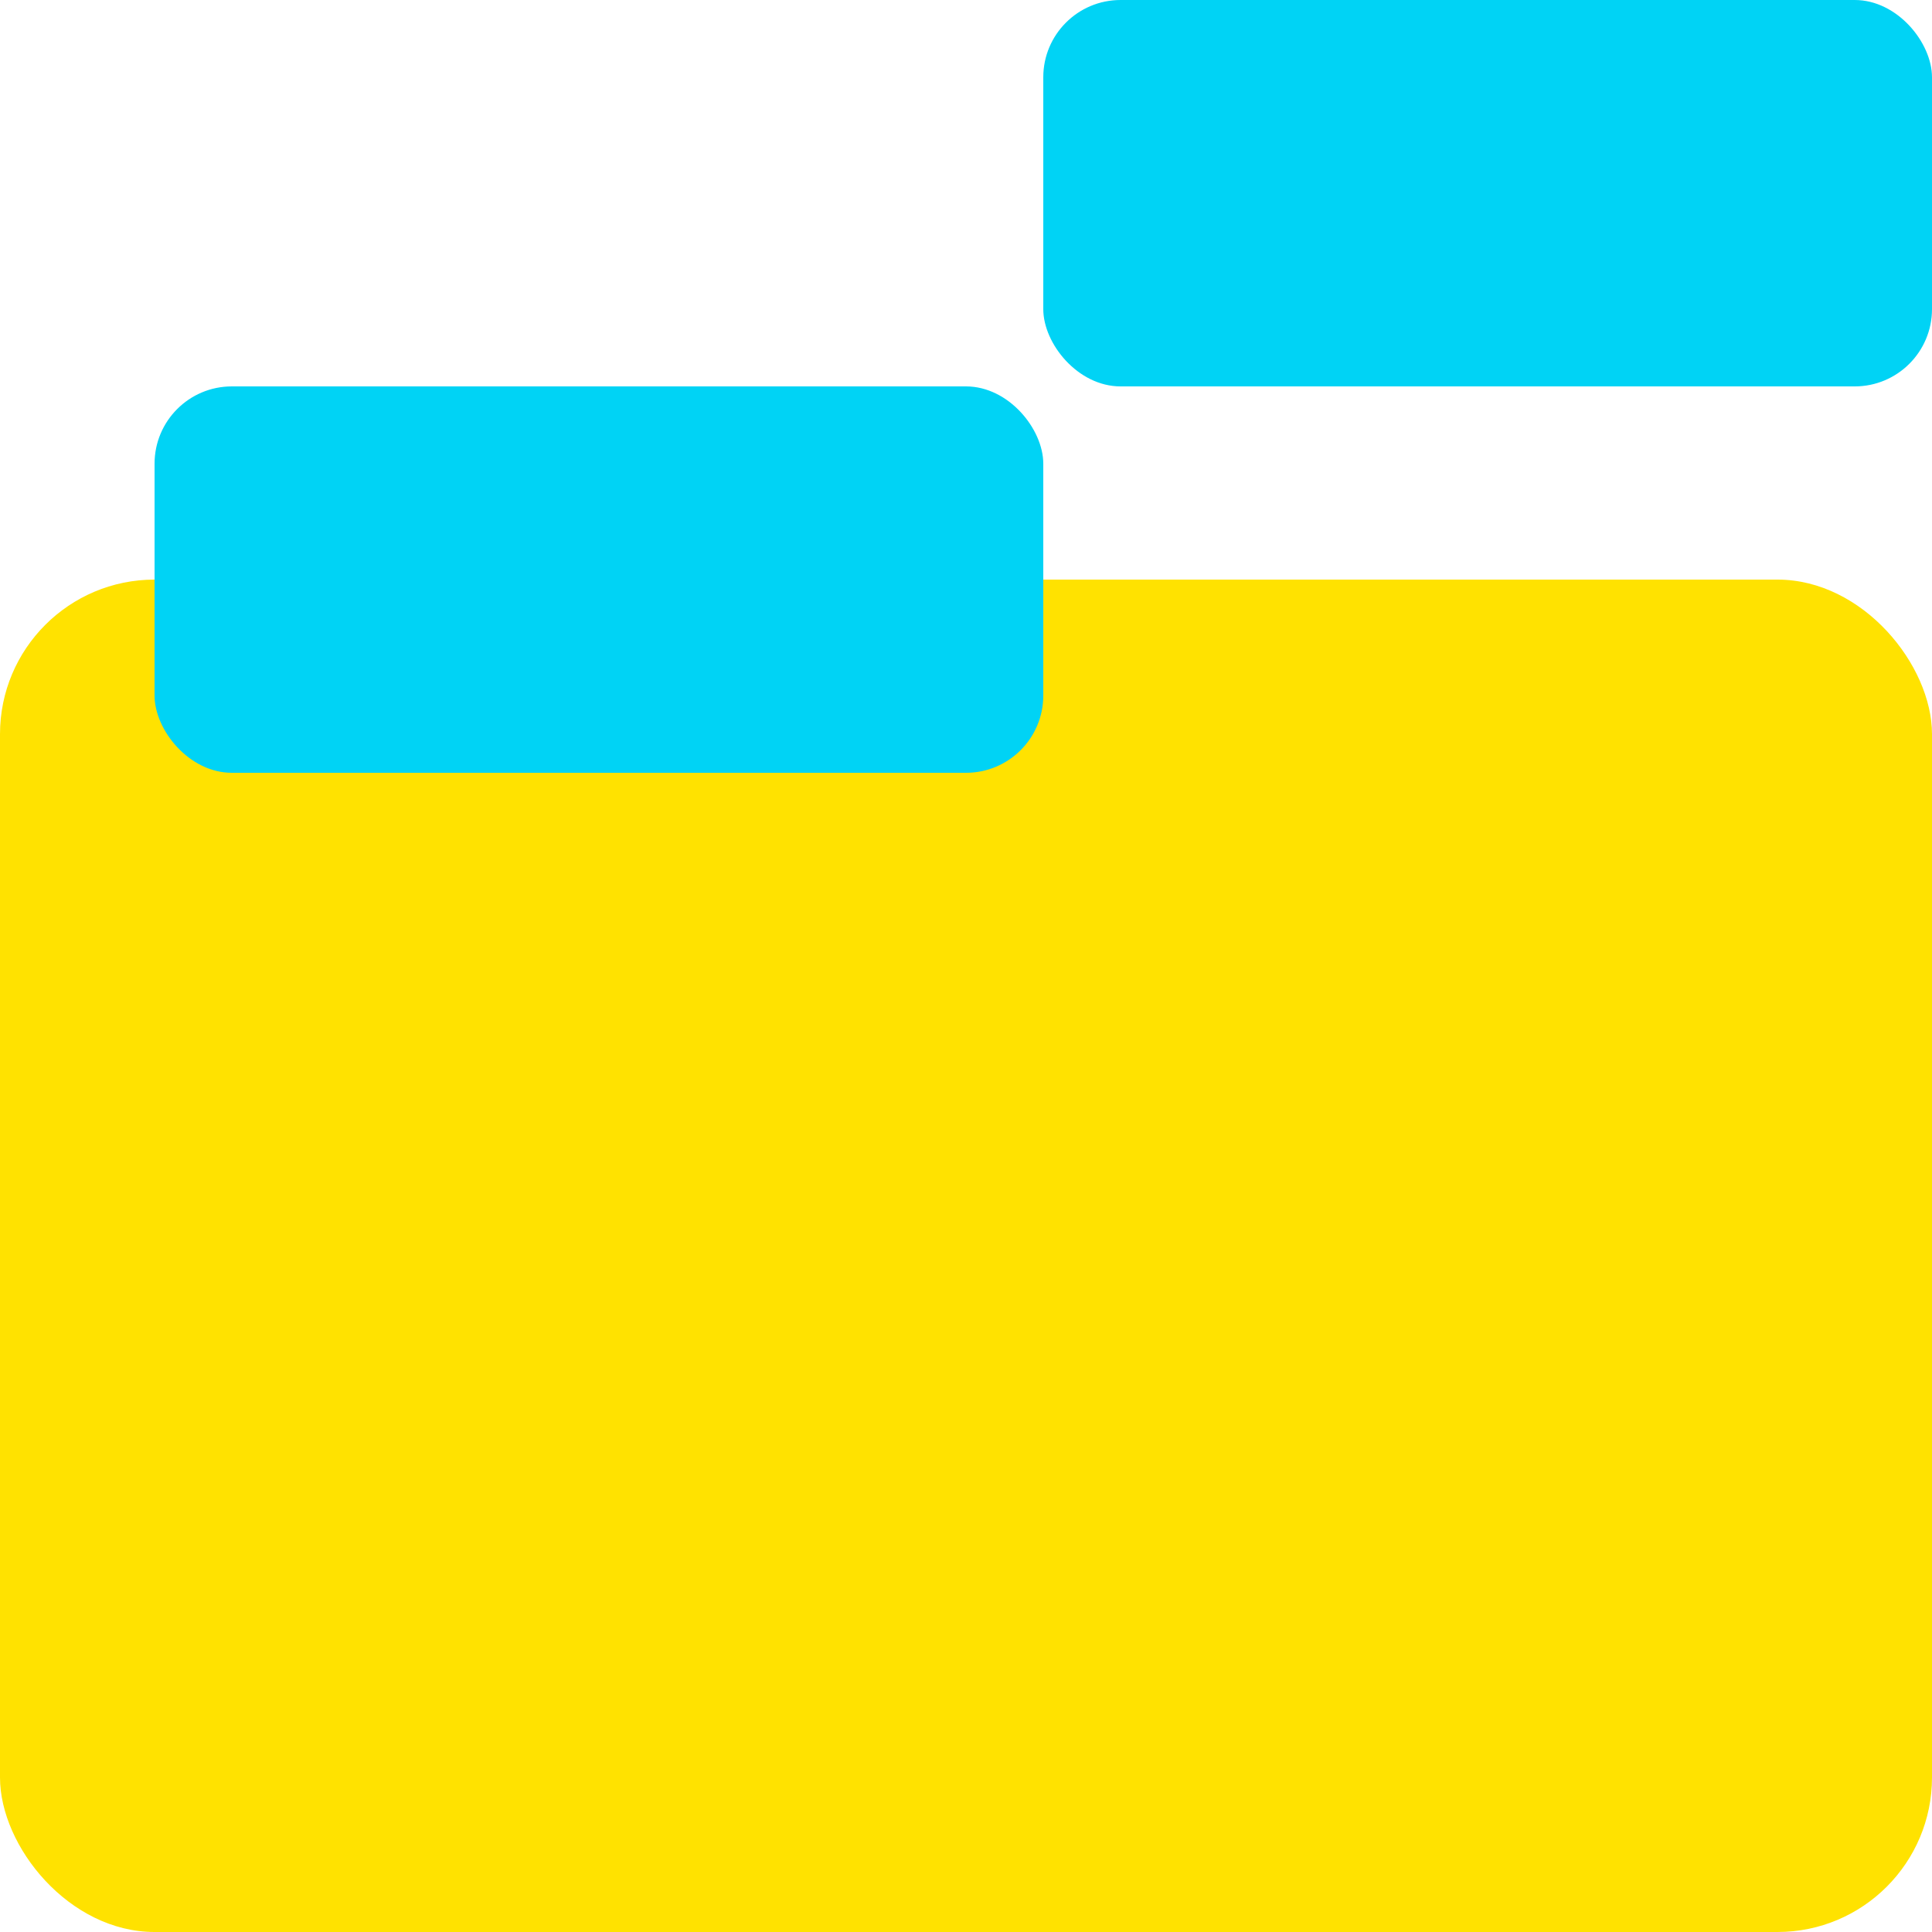
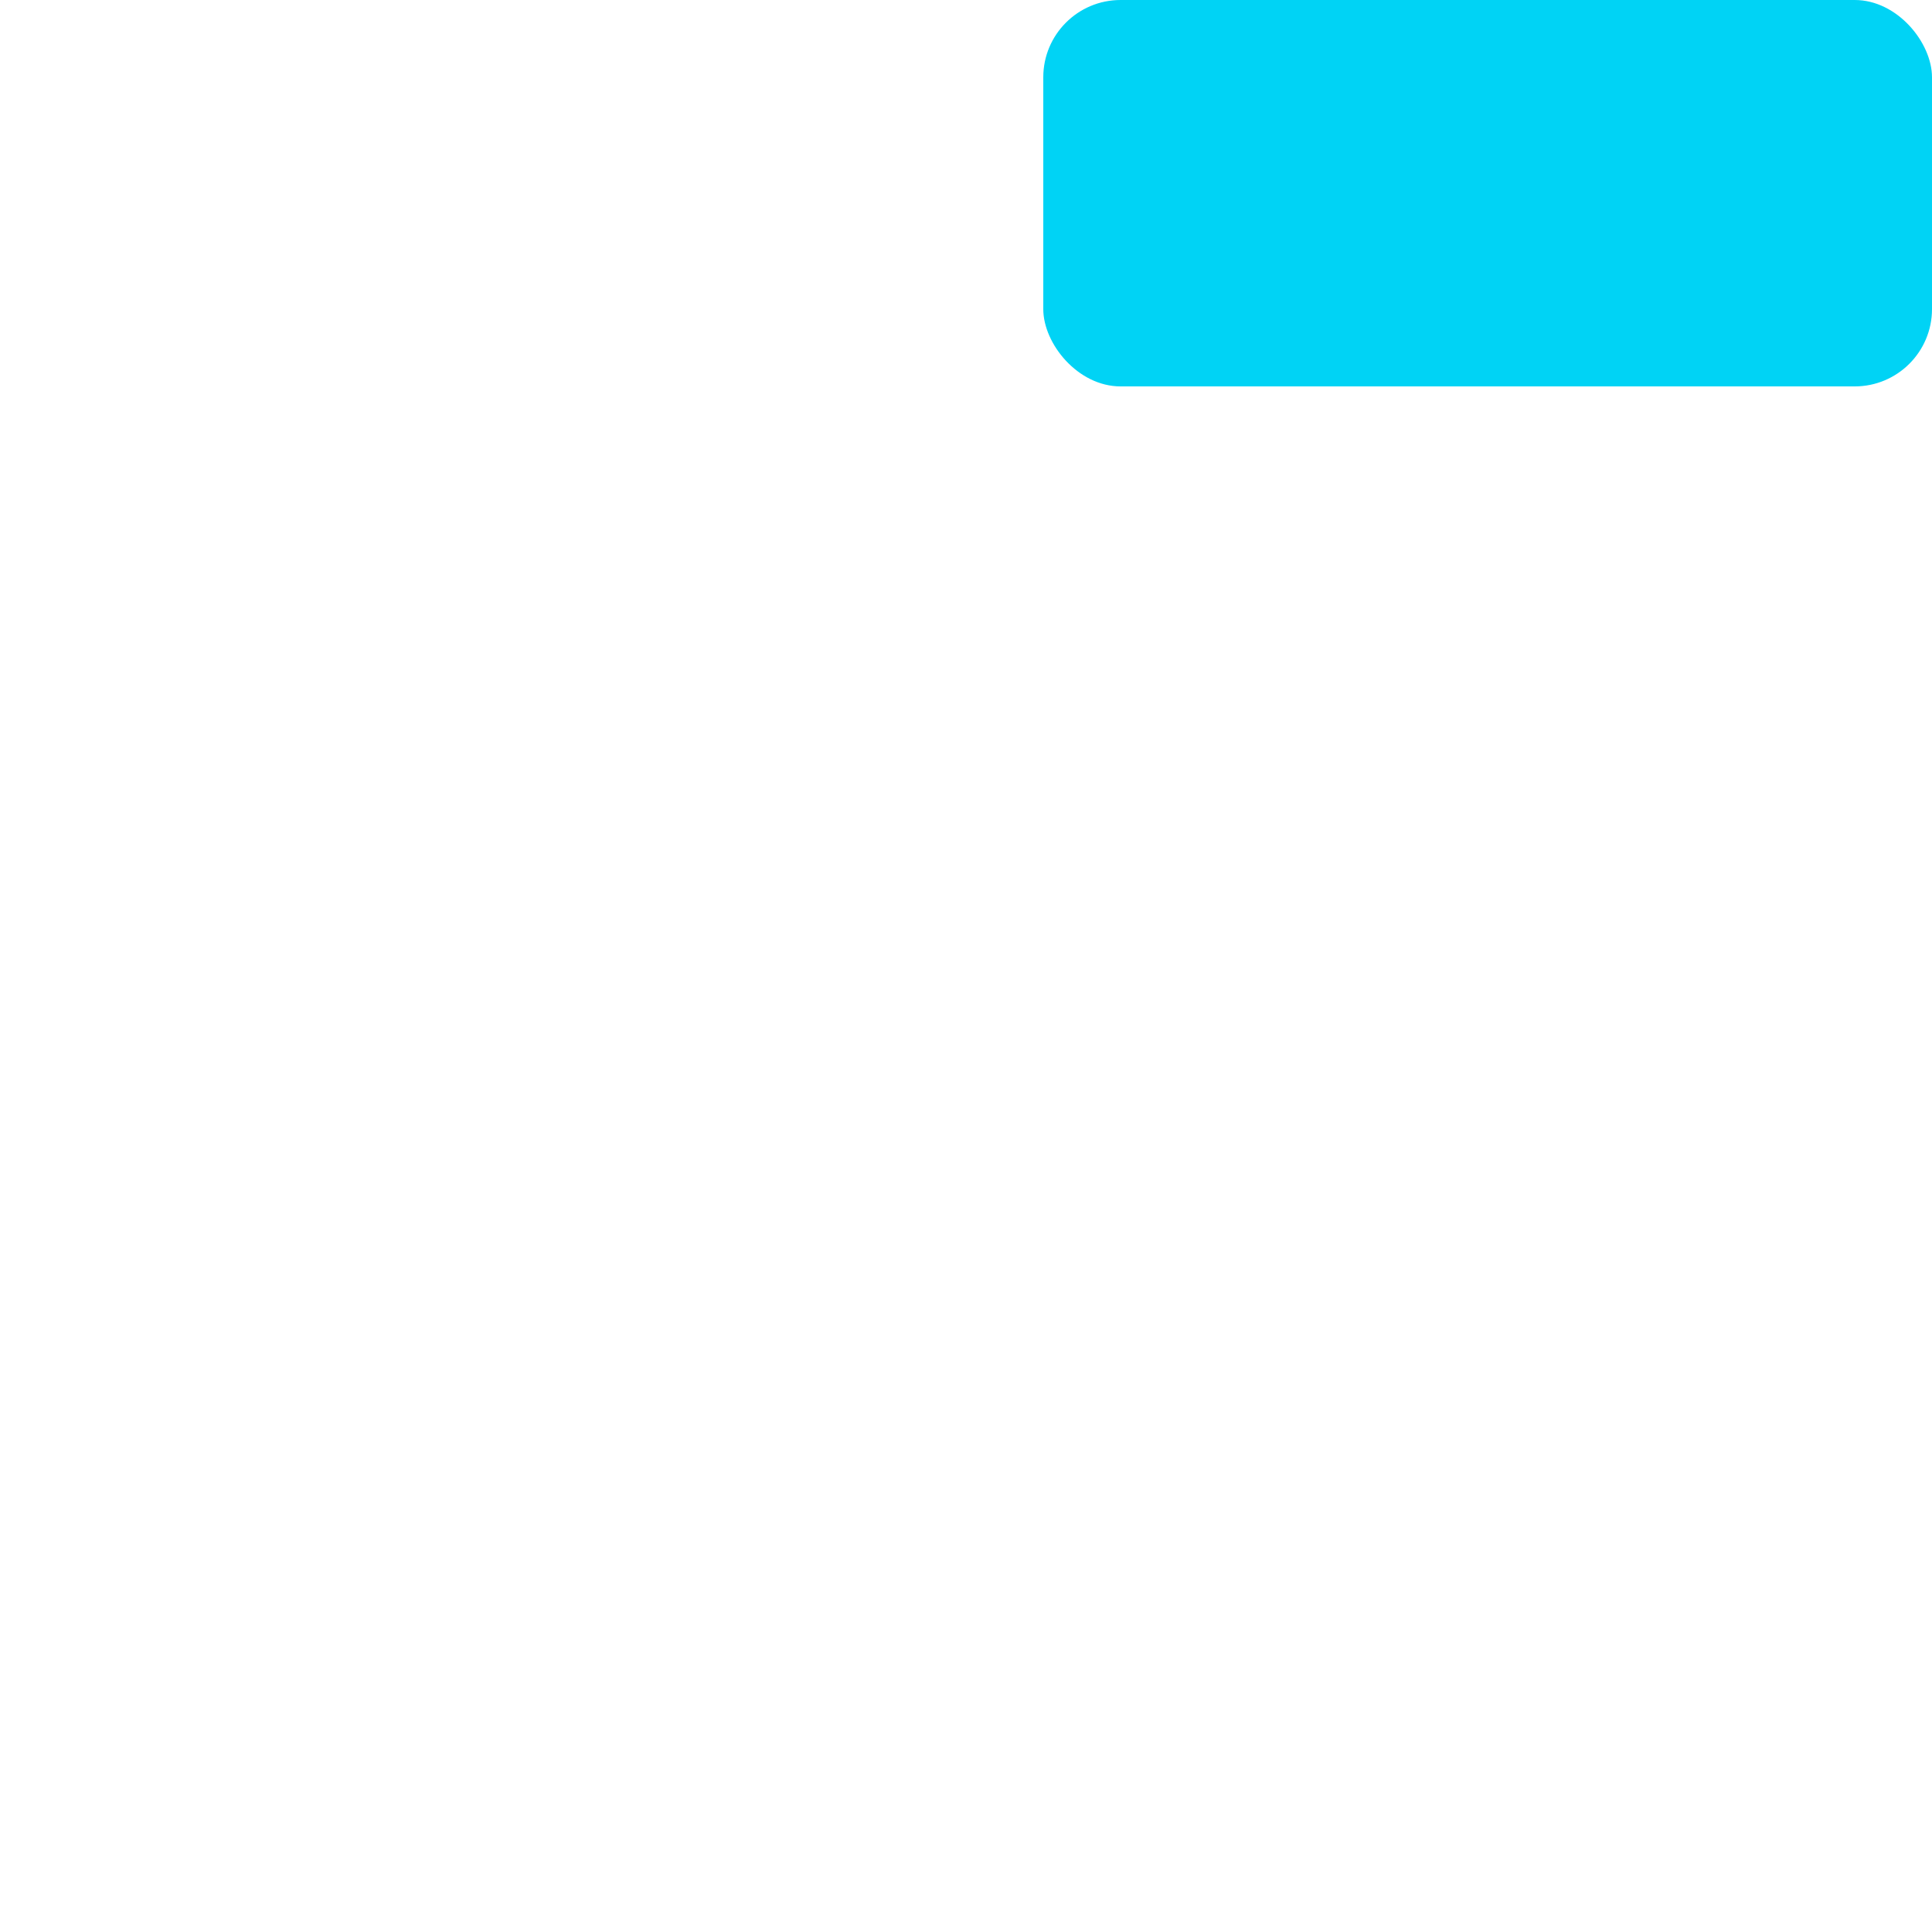
<svg xmlns="http://www.w3.org/2000/svg" width="50" height="50" viewBox="0 0 50 50">
  <g id="PL-Position_file" data-name="PL-Position file" transform="translate(-403 -907)">
    <g id="Group_5358" data-name="Group 5358" transform="translate(403 921.598)">
-       <rect id="Rectangle_3789" data-name="Rectangle 3789" width="50" height="35" rx="4" transform="translate(0 0.402)" fill="#ffe200" />
-     </g>
+       </g>
    <rect id="Rectangle_3801" data-name="Rectangle 3801" width="23" height="10" rx="2" transform="translate(430 907)" fill="#00d3f5" style="mix-blend-mode: multiply;isolation: isolate" />
-     <rect id="Rectangle_3855" data-name="Rectangle 3855" width="23" height="10" rx="2" transform="translate(407 917)" fill="#00d3f5" style="mix-blend-mode: multiply;isolation: isolate" />
  </g>
</svg>